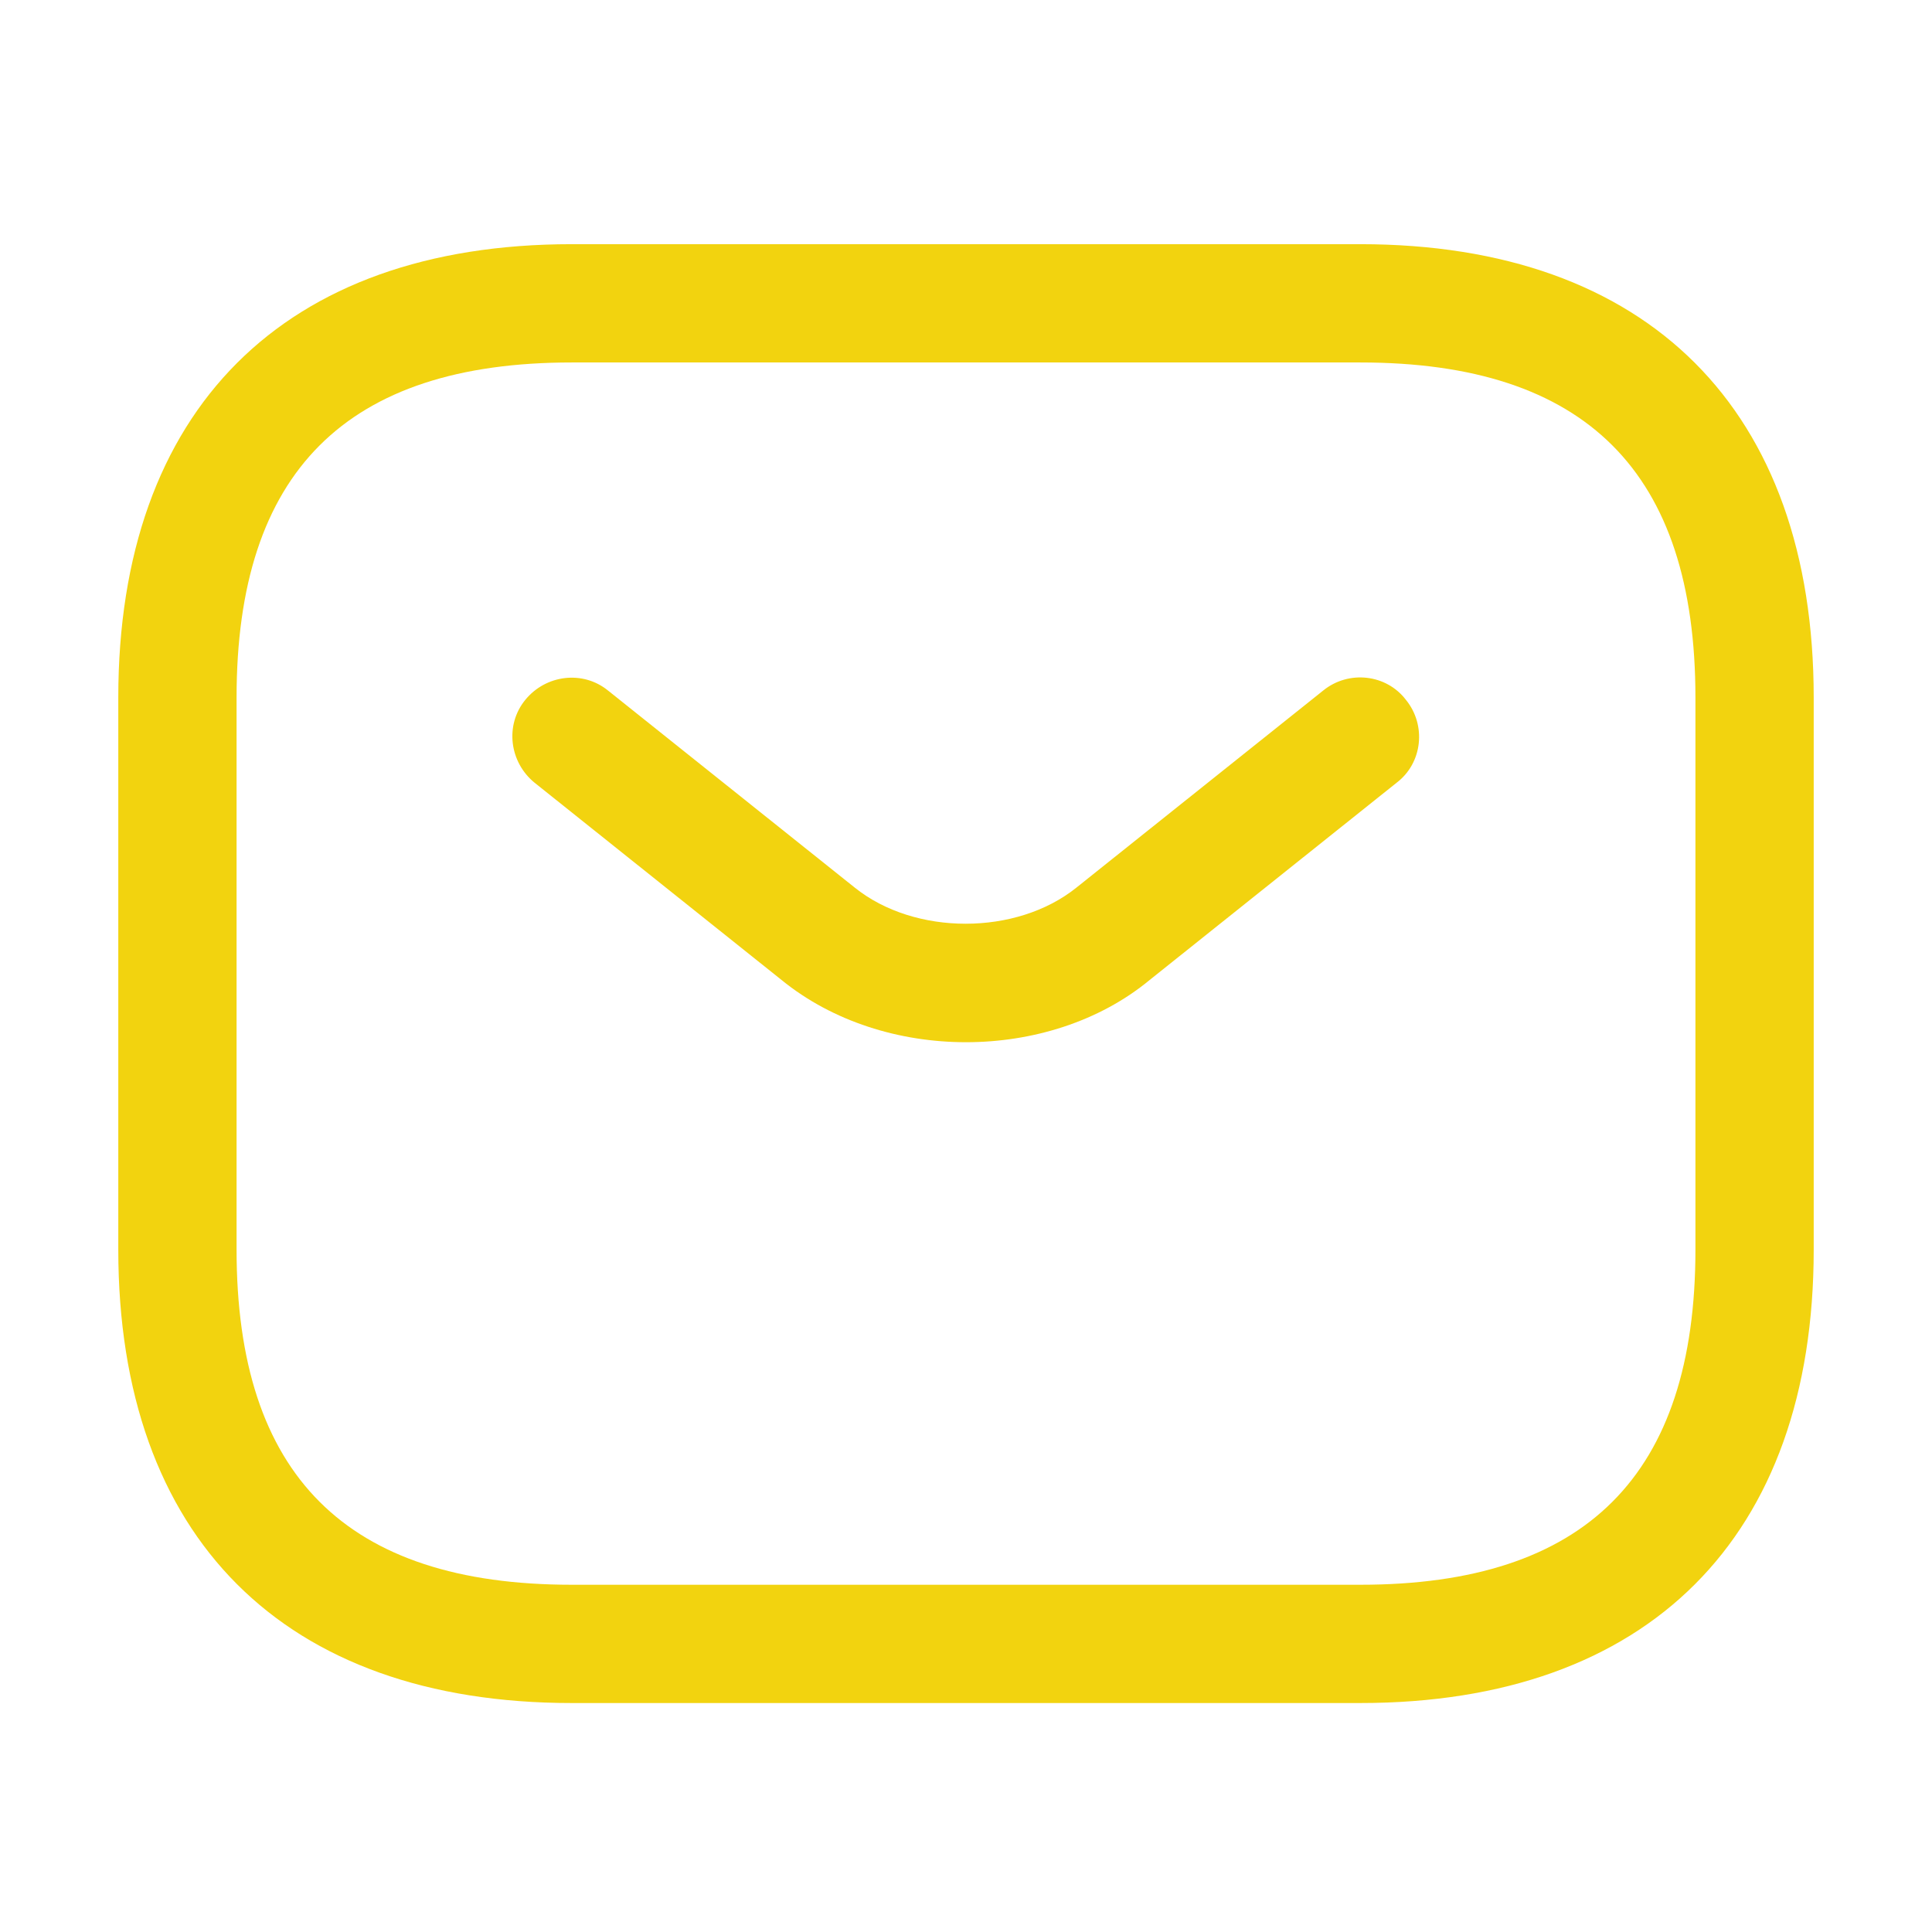
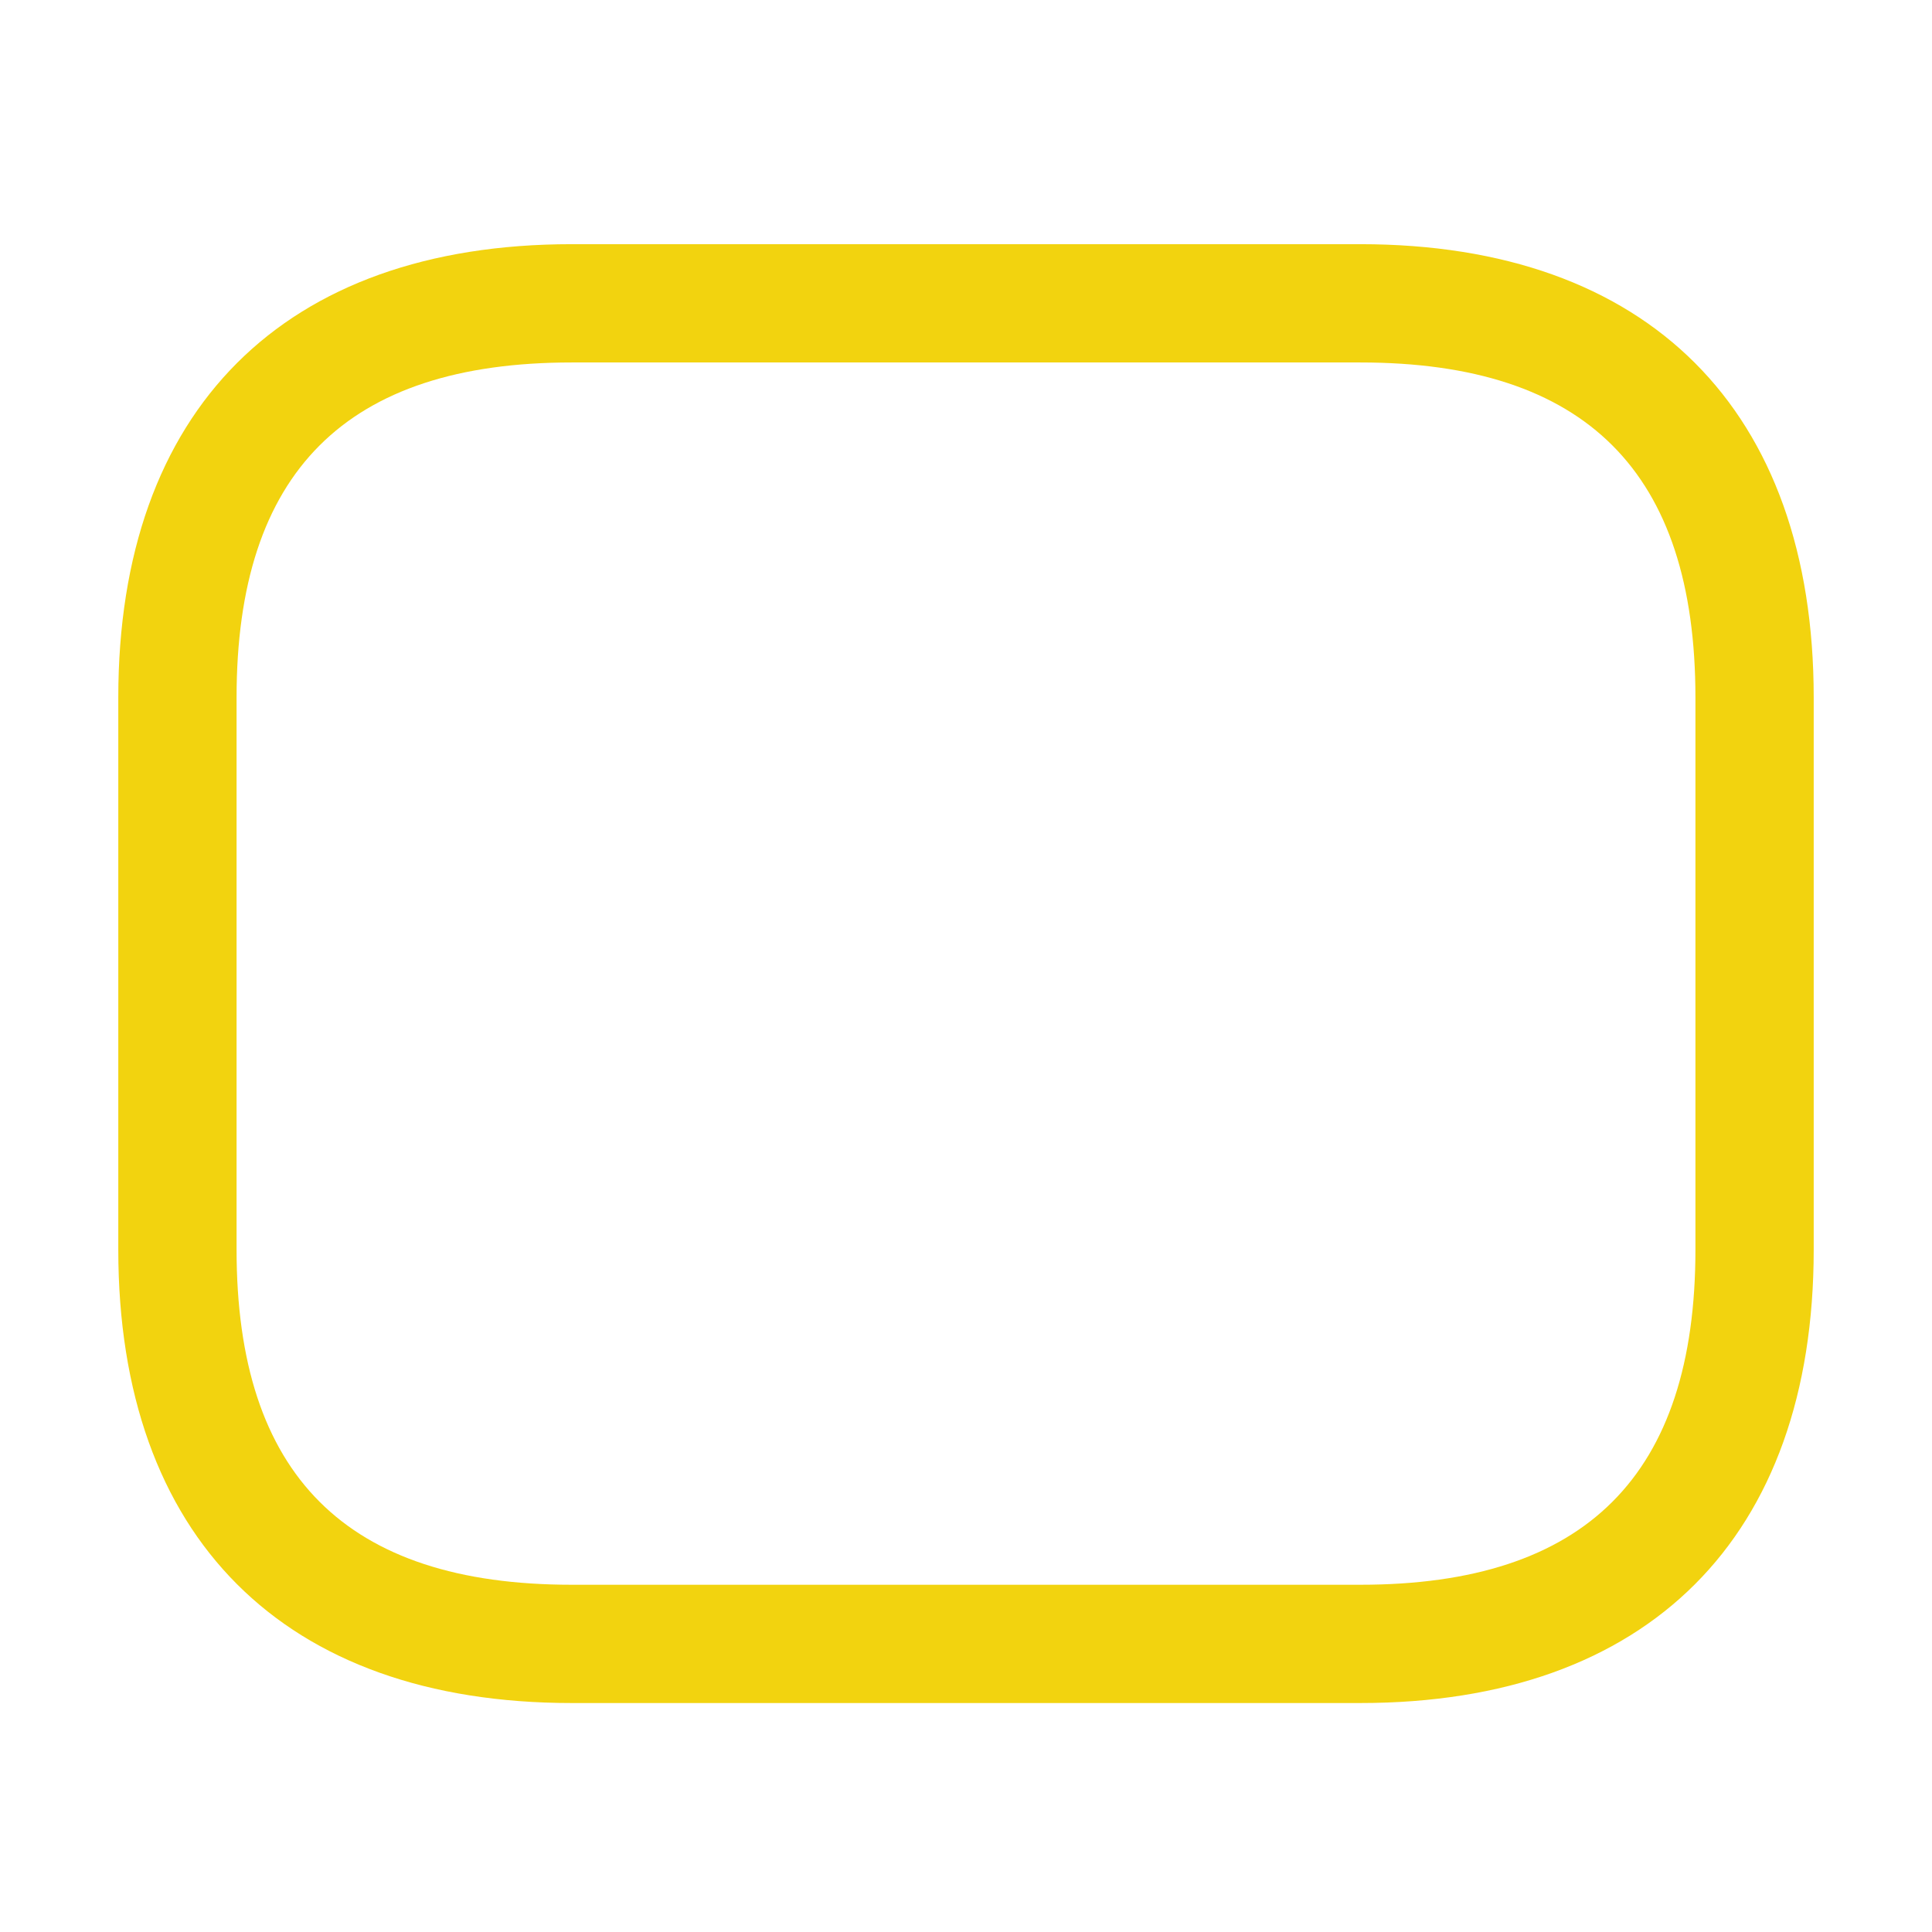
<svg xmlns="http://www.w3.org/2000/svg" width="49" height="49" viewBox="0 0 49 49" fill="none">
  <path d="M34.5 43.193H14.5C7.2 43.193 3 38.993 3 31.693V17.693C3 10.393 7.2 6.193 14.5 6.193H34.5C41.8 6.193 46 10.393 46 17.693V31.693C46 38.993 41.8 43.193 34.5 43.193ZM14.5 9.193C8.78 9.193 6 11.973 6 17.693V31.693C6 37.413 8.78 40.193 14.5 40.193H34.5C40.22 40.193 43 37.413 43 31.693V17.693C43 11.973 40.22 9.193 34.5 9.193H14.5Z" fill="#F2D30F" />
-   <path d="M24.5 26.433C22.82 26.433 21.12 25.913 19.82 24.853L13.56 19.853C12.92 19.333 12.8 18.393 13.32 17.753C13.84 17.113 14.78 16.993 15.42 17.513L21.68 22.513C23.2 23.733 25.779 23.733 27.299 22.513L33.56 17.513C34.2 16.993 35.16 17.093 35.66 17.753C36.18 18.393 36.08 19.353 35.42 19.853L29.16 24.853C27.88 25.913 26.18 26.433 24.5 26.433Z" fill="#F2D30F" />
</svg>